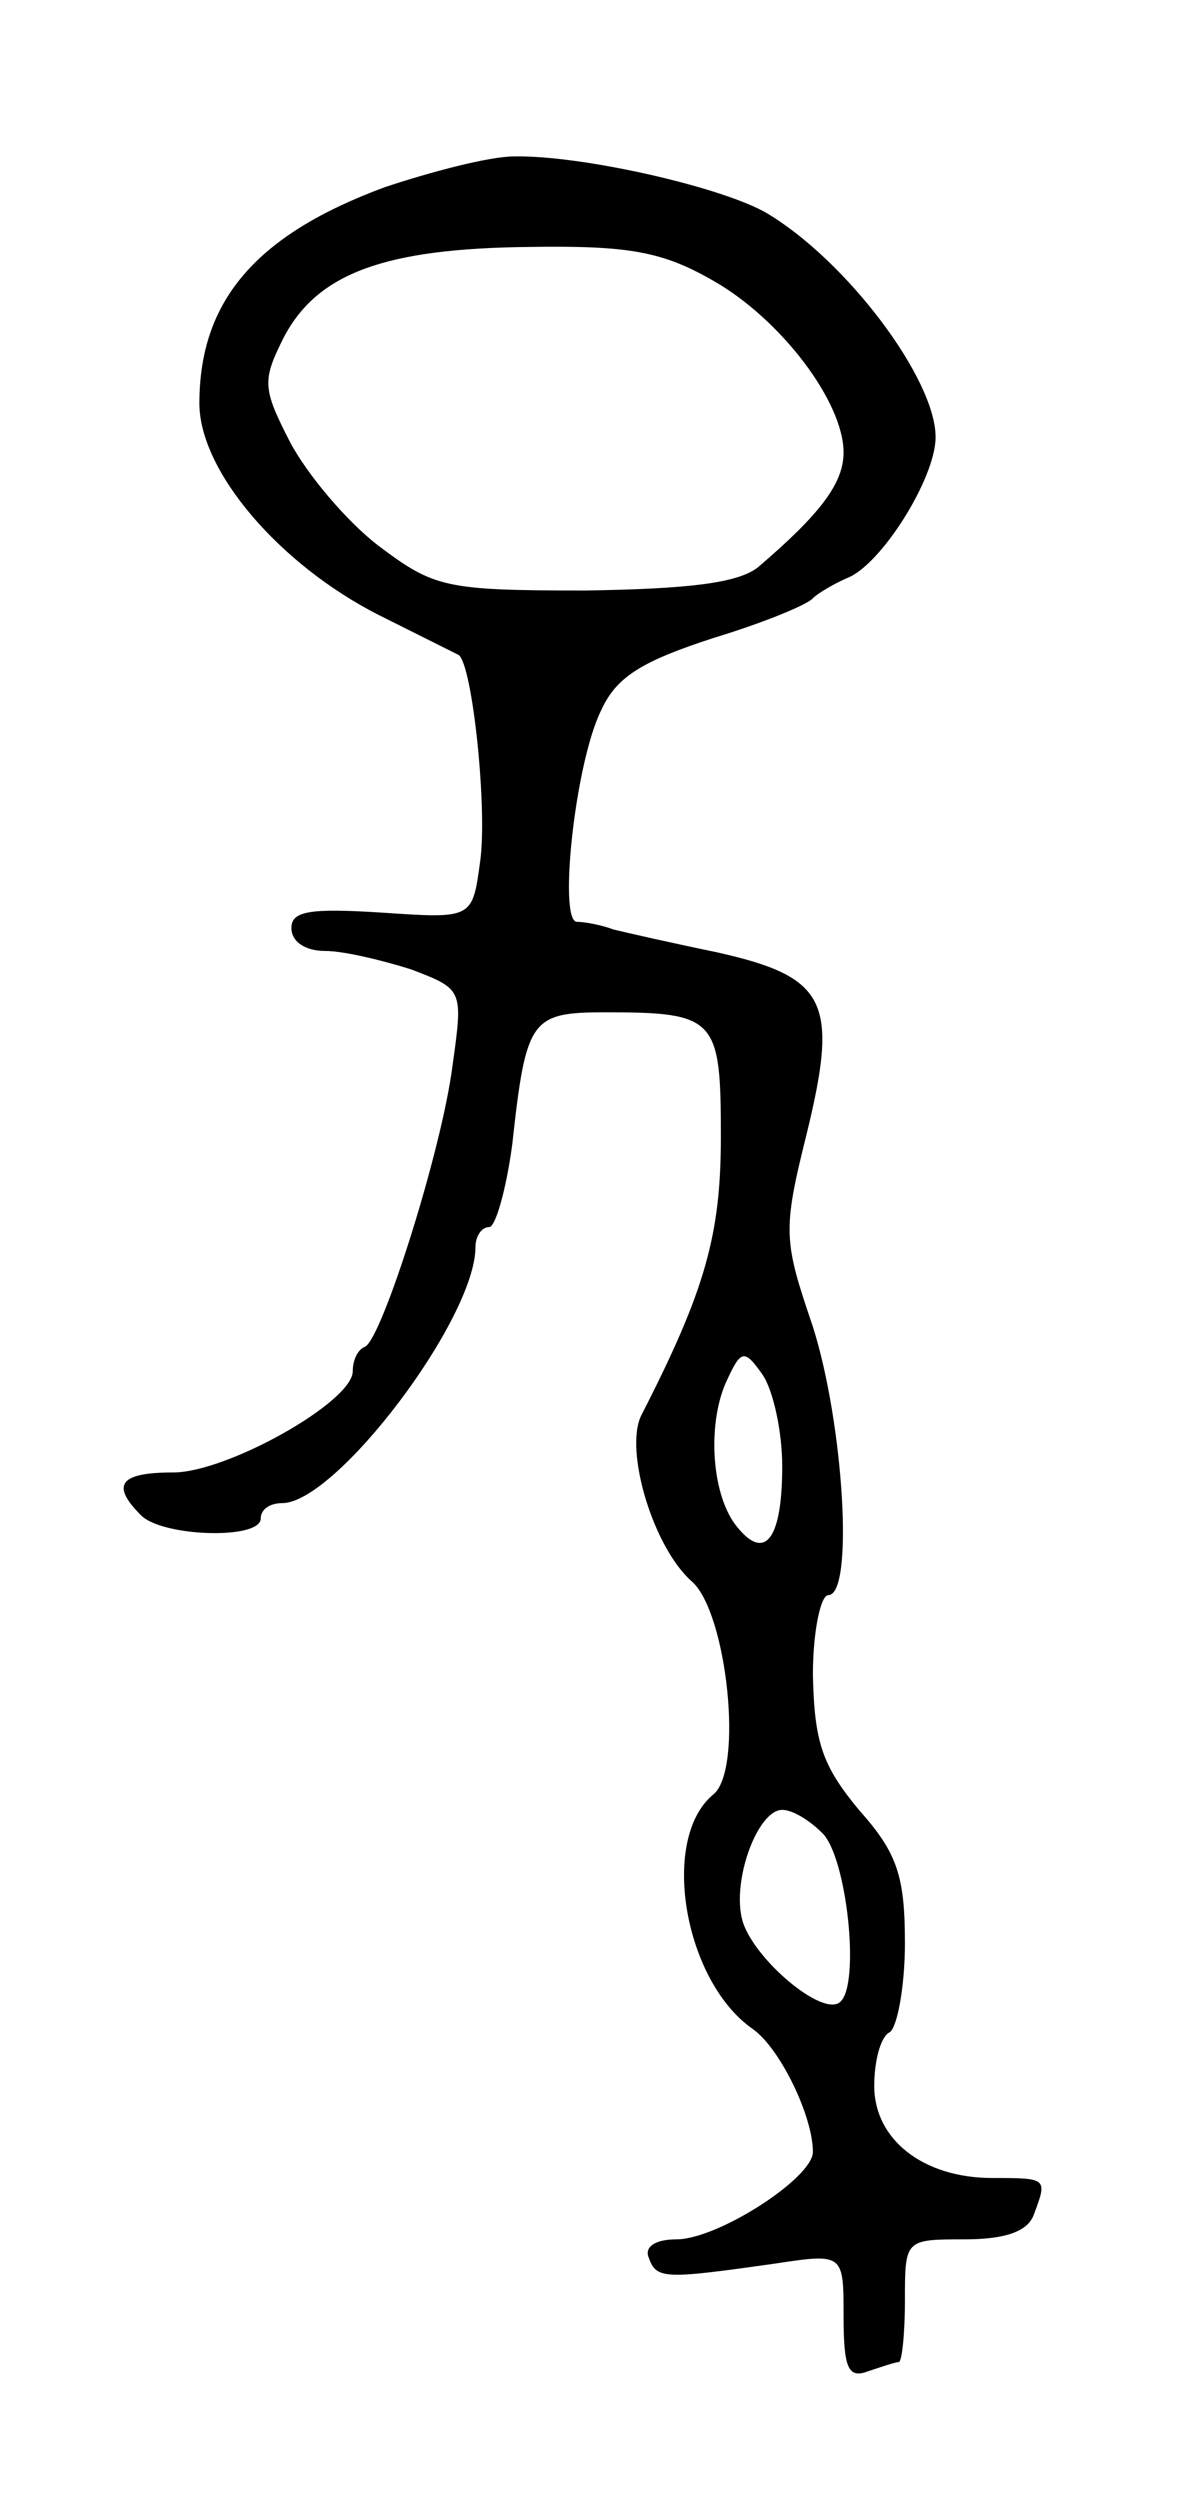
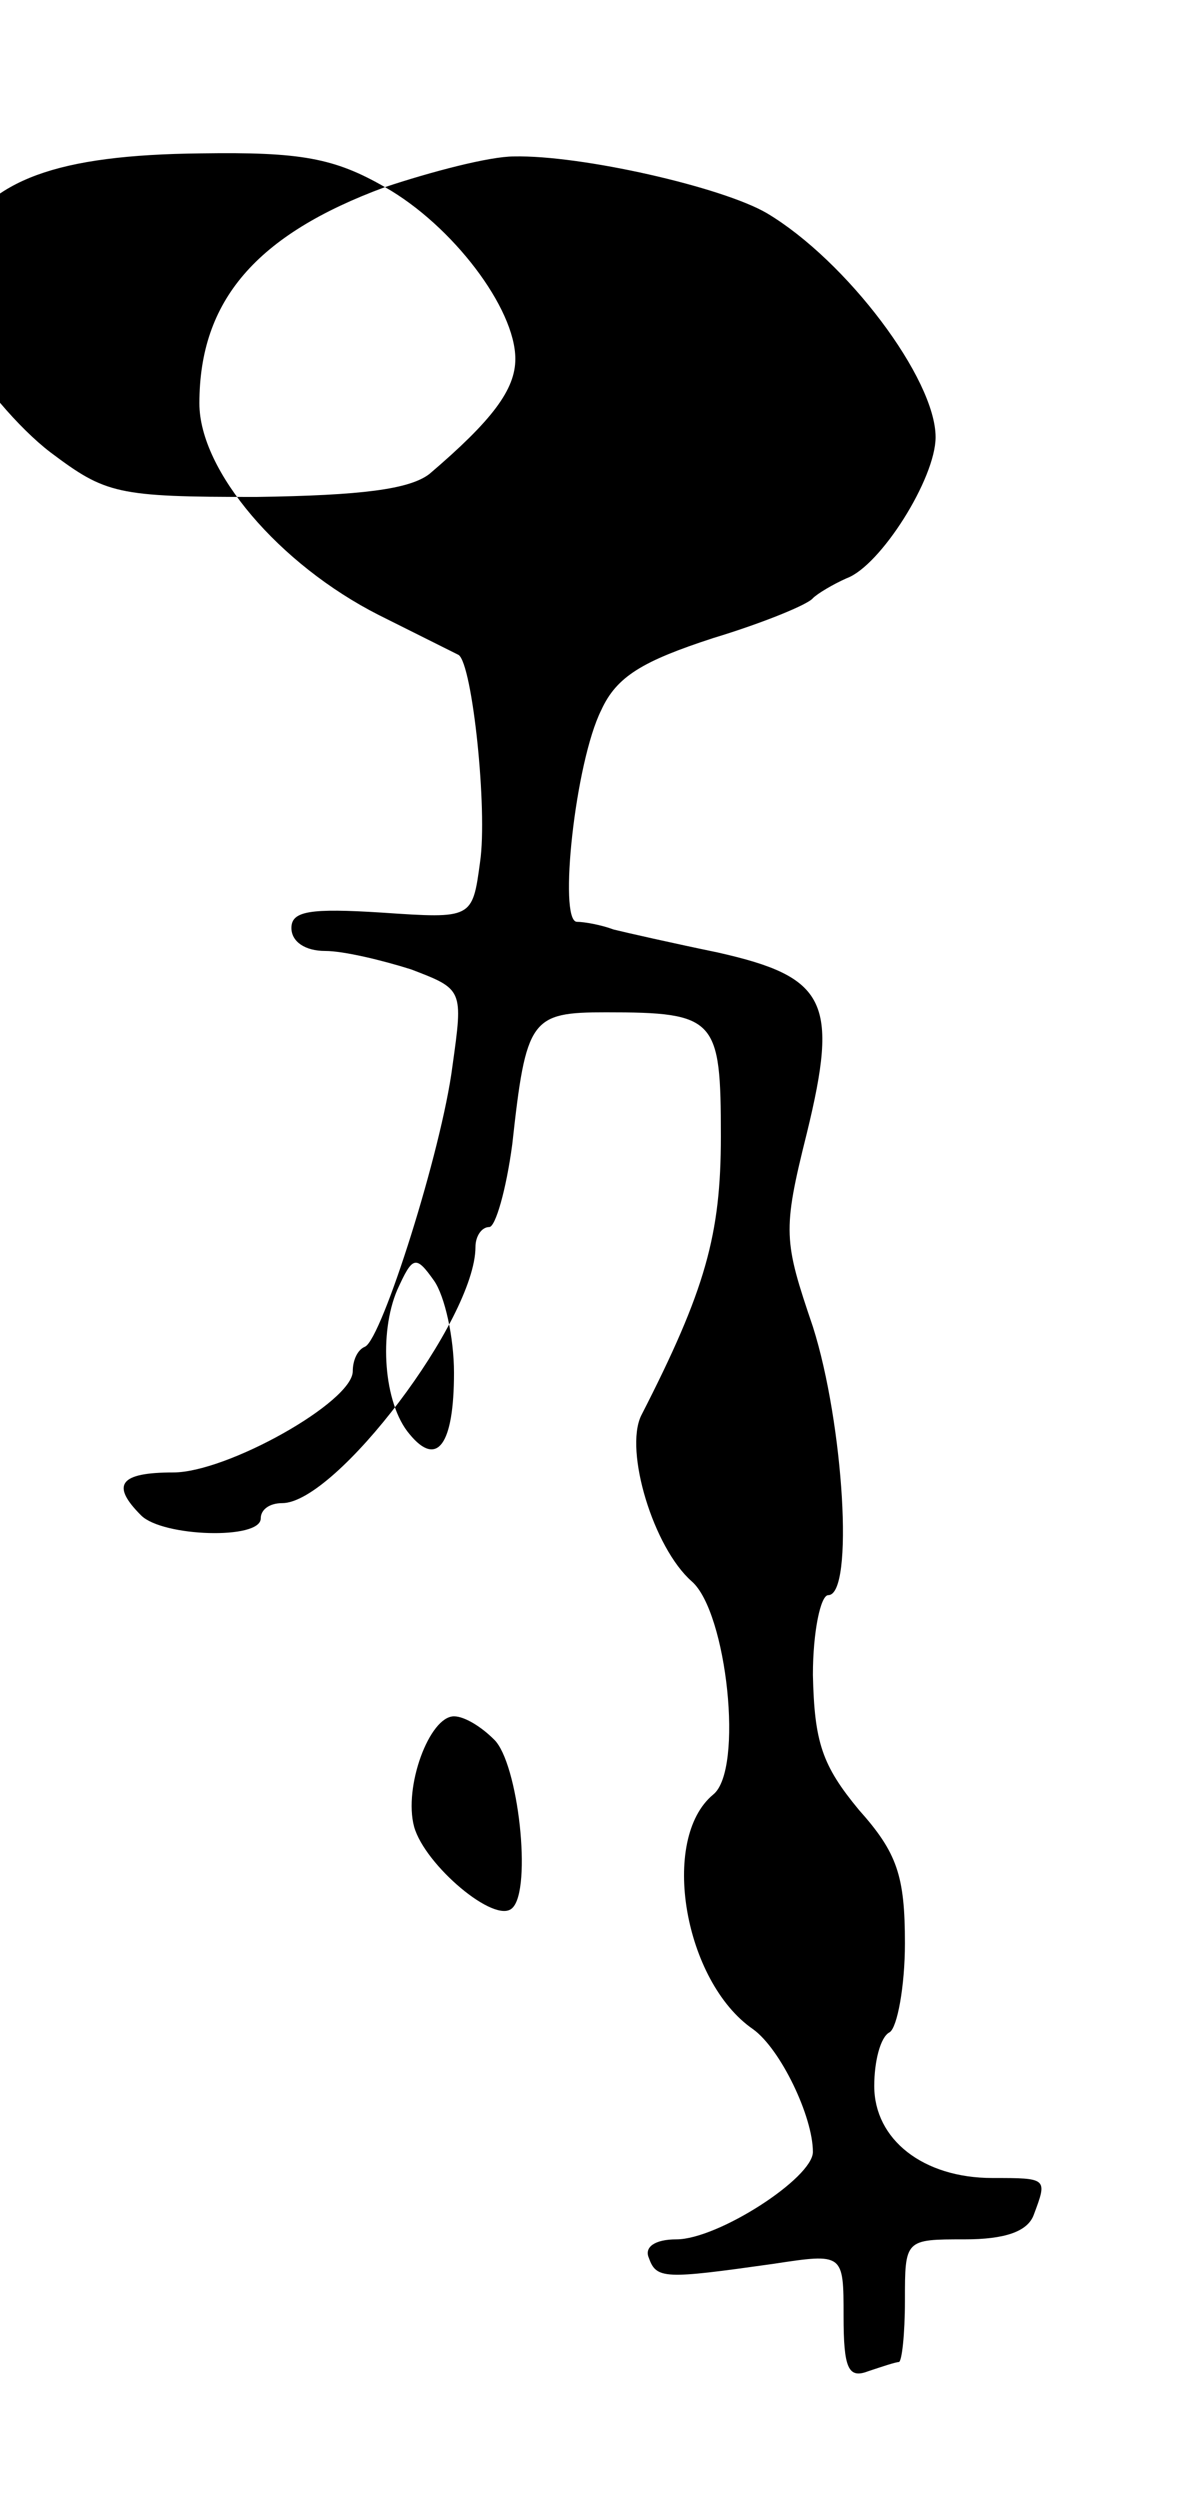
<svg xmlns="http://www.w3.org/2000/svg" version="1.0" width="77" height="163" viewBox="0 0 77 163">
  <g transform="translate(0,163) scale(0.1,-0.1)">
-     <path d="M251 1508 c-84 -31 -121 -74 -121 -141 0 -44 52 -105 117 -138 26 -13 50 -25 52 -26 9 -6 19 -101 14 -135 -5 -37 -5 -37 -64 -33 -47 3 -59 1 -59 -10 0 -9 9 -15 22 -15 12 0 37 -6 56 -12 34 -13 34 -13 27 -63 -7 -55 -46 -178 -57 -183 -5 -2 -8 -9 -8 -16 0 -20 -82 -66 -117 -66 -35 0 -41 -8 -21 -28 14 -14 78 -16 78 -2 0 6 6 10 14 10 35 0 126 120 126 167 0 7 4 13 9 13 4 0 11 24 15 54 9 82 12 86 61 86 72 0 75 -4 75 -81 0 -64 -10 -100 -52 -182 -11 -23 8 -86 33 -108 23 -20 34 -123 14 -139 -35 -29 -19 -122 26 -153 18 -13 39 -57 39 -80 0 -17 -62 -57 -89 -57 -14 0 -21 -5 -18 -12 5 -14 10 -14 81 -4 46 7 46 7 46 -34 0 -34 3 -41 16 -36 9 3 18 6 20 6 2 0 4 18 4 40 0 40 0 40 39 40 26 0 41 5 45 16 9 24 9 24 -27 24 -45 0 -77 25 -77 60 0 16 4 32 10 35 5 3 10 30 10 58 0 44 -5 59 -30 87 -24 29 -29 44 -30 88 0 28 5 52 10 52 17 0 10 112 -10 175 -19 56 -20 62 -4 126 21 86 13 102 -58 118 -29 6 -60 13 -68 15 -8 3 -19 5 -24 5 -12 1 -1 104 16 138 10 22 27 32 73 47 33 10 62 22 65 26 3 3 13 9 22 13 22 8 58 65 58 92 0 38 -58 115 -110 146 -29 17 -121 38 -165 37 -16 0 -54 -10 -84 -20z m214 -61 c44 -25 85 -79 85 -112 0 -20 -15 -40 -56 -75 -13 -10 -44 -14 -113 -15 -91 0 -98 2 -134 29 -21 16 -47 47 -58 68 -18 35 -18 40 -4 68 22 42 66 58 160 59 65 1 87 -3 120 -22z m45 -773 c0 -47 -11 -62 -29 -40 -17 20 -20 66 -8 94 10 22 12 23 24 6 7 -10 13 -37 13 -60z m26 -239 c16 -15 25 -98 12 -110 -11 -11 -57 28 -64 53 -7 26 10 72 26 72 7 0 18 -7 26 -15z" />
+     <path d="M251 1508 c-84 -31 -121 -74 -121 -141 0 -44 52 -105 117 -138 26 -13 50 -25 52 -26 9 -6 19 -101 14 -135 -5 -37 -5 -37 -64 -33 -47 3 -59 1 -59 -10 0 -9 9 -15 22 -15 12 0 37 -6 56 -12 34 -13 34 -13 27 -63 -7 -55 -46 -178 -57 -183 -5 -2 -8 -9 -8 -16 0 -20 -82 -66 -117 -66 -35 0 -41 -8 -21 -28 14 -14 78 -16 78 -2 0 6 6 10 14 10 35 0 126 120 126 167 0 7 4 13 9 13 4 0 11 24 15 54 9 82 12 86 61 86 72 0 75 -4 75 -81 0 -64 -10 -100 -52 -182 -11 -23 8 -86 33 -108 23 -20 34 -123 14 -139 -35 -29 -19 -122 26 -153 18 -13 39 -57 39 -80 0 -17 -62 -57 -89 -57 -14 0 -21 -5 -18 -12 5 -14 10 -14 81 -4 46 7 46 7 46 -34 0 -34 3 -41 16 -36 9 3 18 6 20 6 2 0 4 18 4 40 0 40 0 40 39 40 26 0 41 5 45 16 9 24 9 24 -27 24 -45 0 -77 25 -77 60 0 16 4 32 10 35 5 3 10 30 10 58 0 44 -5 59 -30 87 -24 29 -29 44 -30 88 0 28 5 52 10 52 17 0 10 112 -10 175 -19 56 -20 62 -4 126 21 86 13 102 -58 118 -29 6 -60 13 -68 15 -8 3 -19 5 -24 5 -12 1 -1 104 16 138 10 22 27 32 73 47 33 10 62 22 65 26 3 3 13 9 22 13 22 8 58 65 58 92 0 38 -58 115 -110 146 -29 17 -121 38 -165 37 -16 0 -54 -10 -84 -20z c44 -25 85 -79 85 -112 0 -20 -15 -40 -56 -75 -13 -10 -44 -14 -113 -15 -91 0 -98 2 -134 29 -21 16 -47 47 -58 68 -18 35 -18 40 -4 68 22 42 66 58 160 59 65 1 87 -3 120 -22z m45 -773 c0 -47 -11 -62 -29 -40 -17 20 -20 66 -8 94 10 22 12 23 24 6 7 -10 13 -37 13 -60z m26 -239 c16 -15 25 -98 12 -110 -11 -11 -57 28 -64 53 -7 26 10 72 26 72 7 0 18 -7 26 -15z" />
  </g>
</svg>